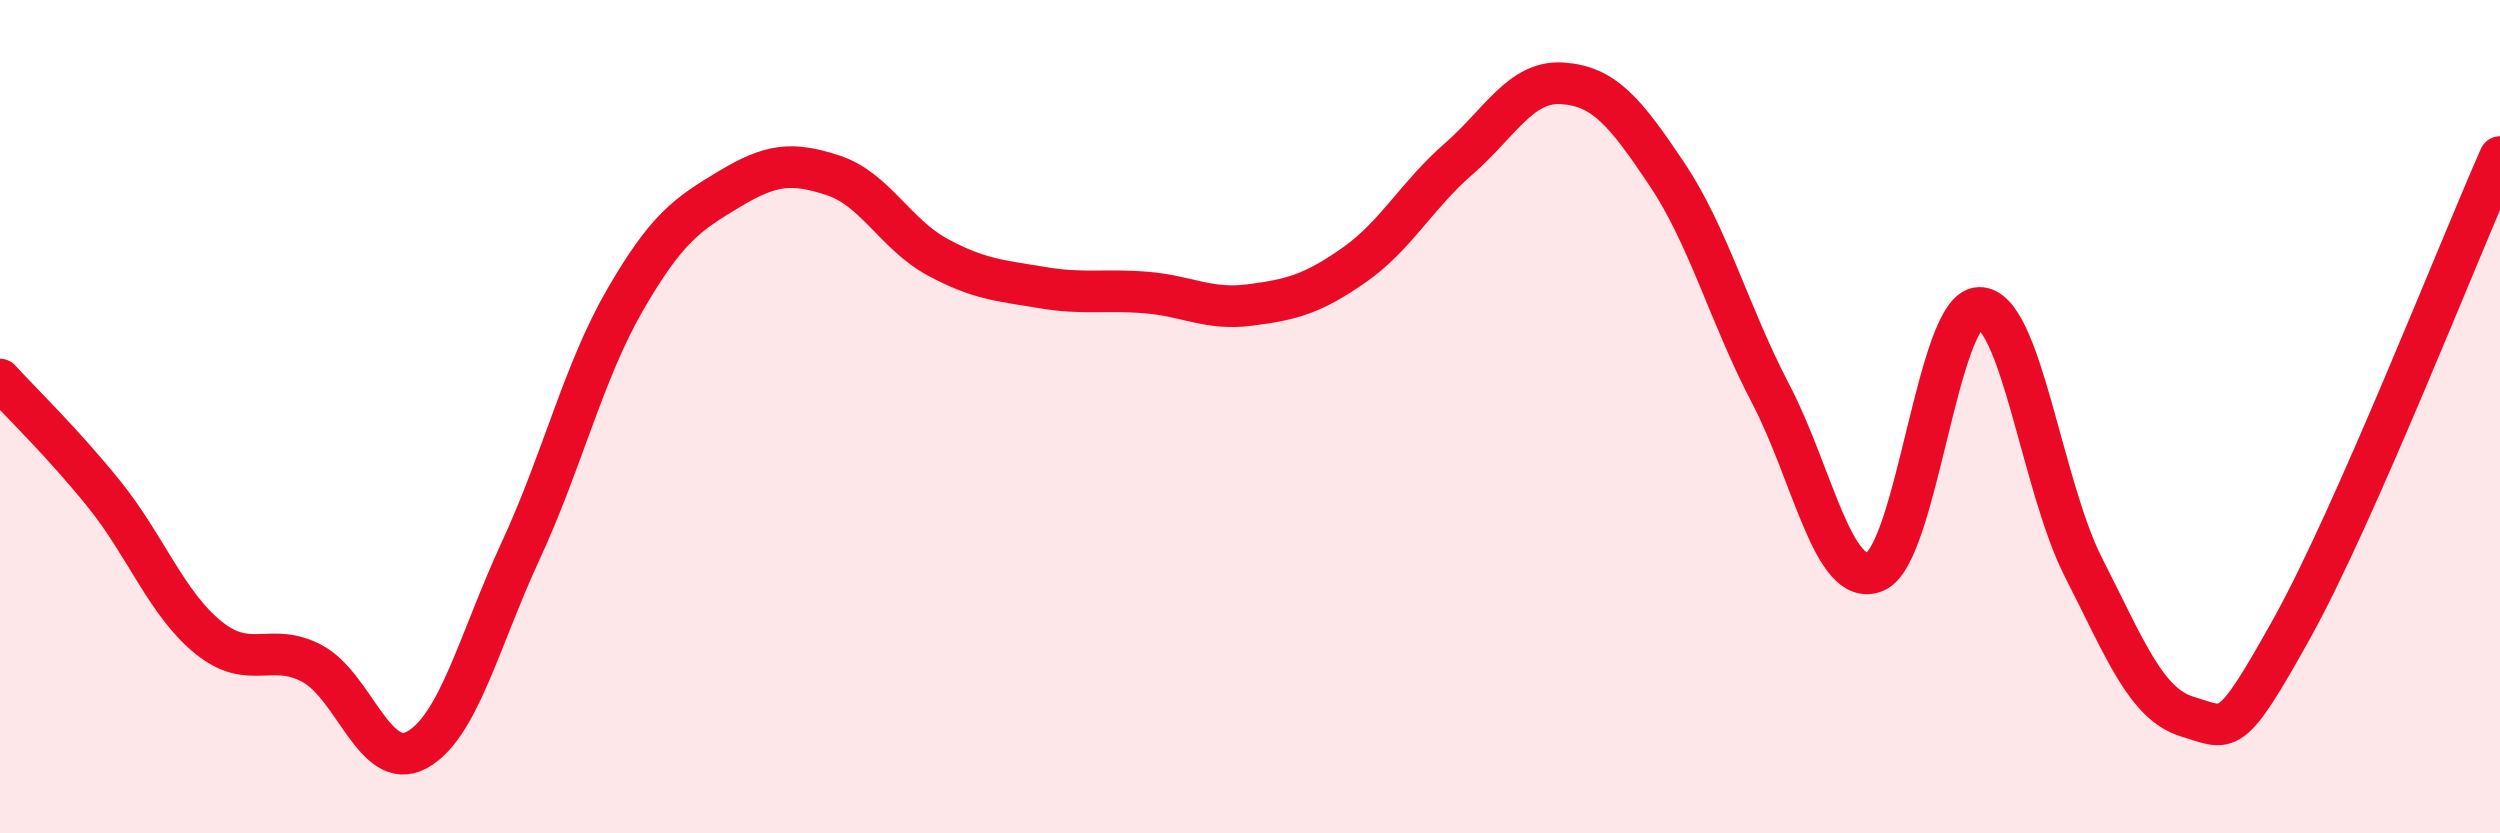
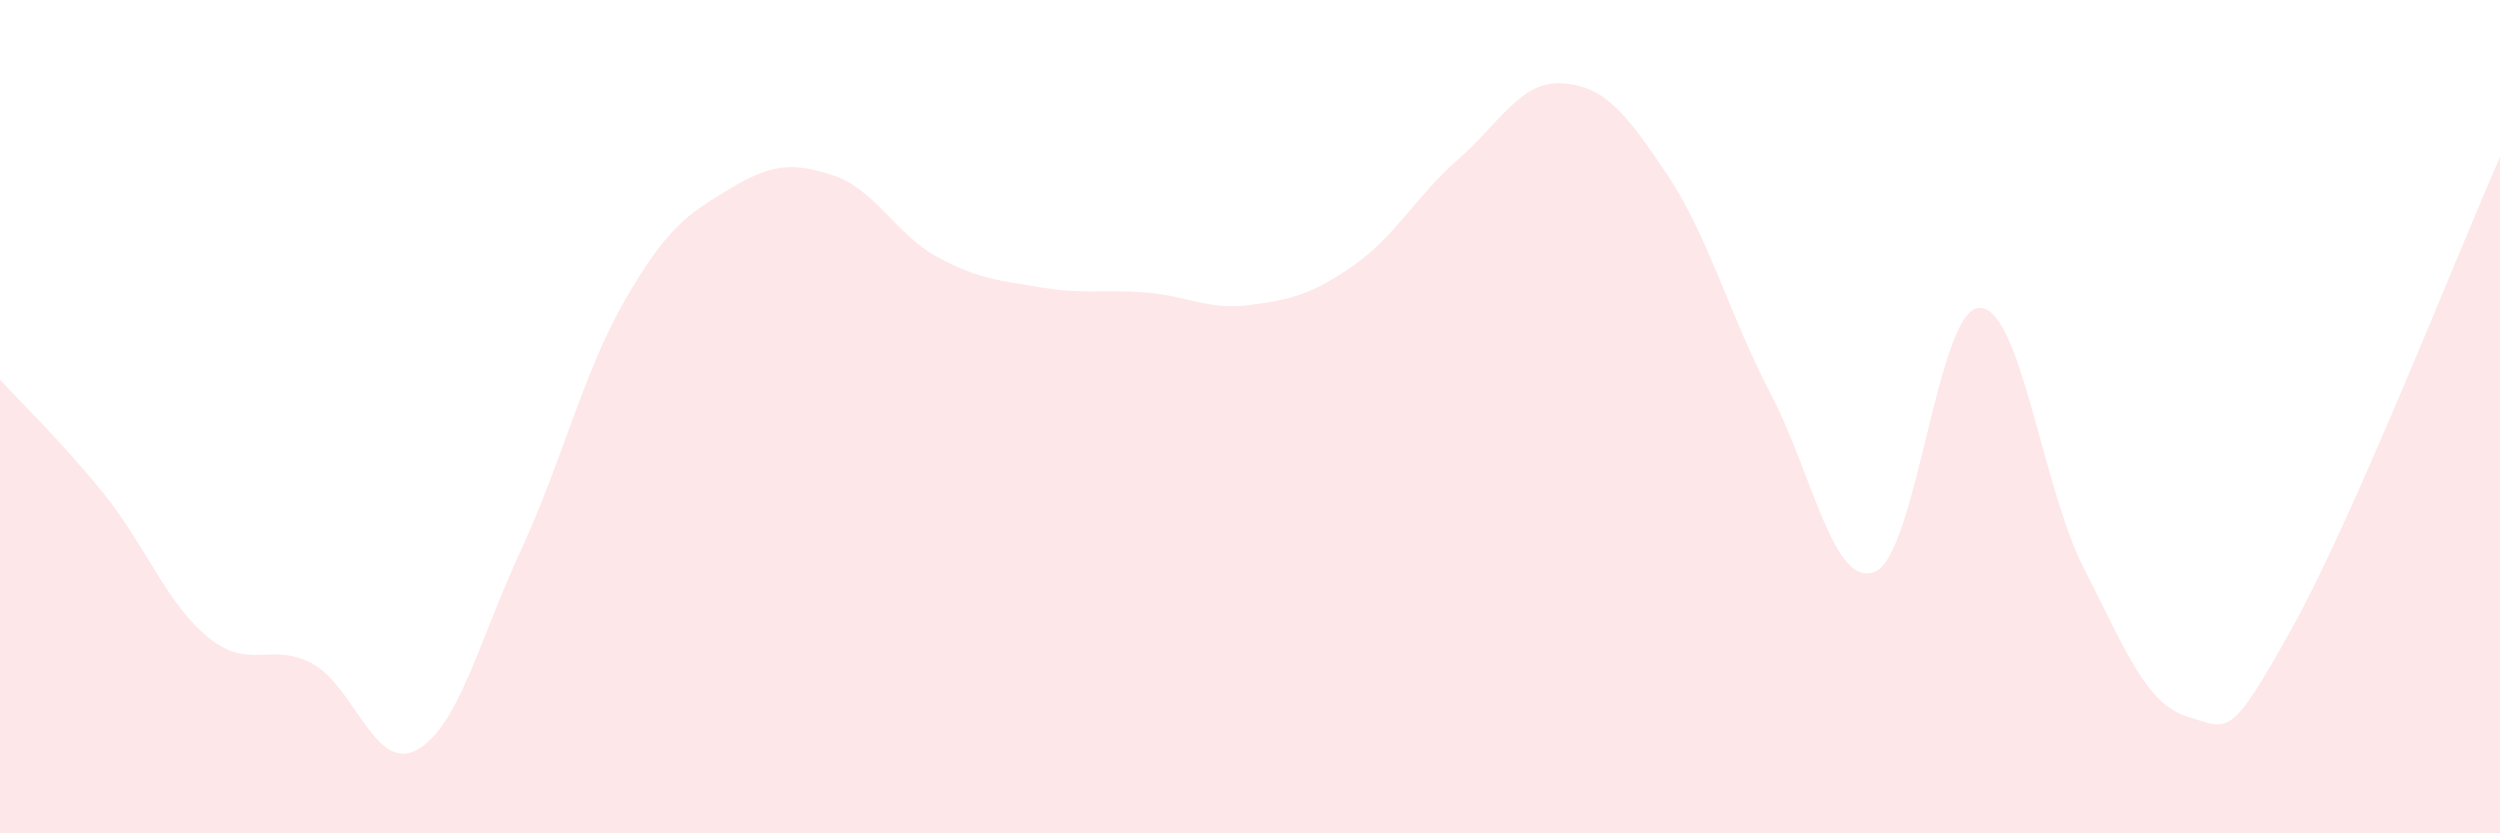
<svg xmlns="http://www.w3.org/2000/svg" width="60" height="20" viewBox="0 0 60 20">
  <path d="M 0,9.11 C 0.5,9.66 1.5,10.62 2.5,11.86 C 3.5,13.1 4,14.49 5,15.3 C 6,16.11 6.5,15.39 7.5,15.93 C 8.5,16.47 9,18.54 10,18 C 11,17.46 11.5,15.37 12.5,13.21 C 13.5,11.05 14,8.93 15,7.2 C 16,5.47 16.5,5.14 17.5,4.54 C 18.5,3.94 19,3.88 20,4.21 C 21,4.54 21.5,5.63 22.5,6.17 C 23.5,6.71 24,6.73 25,6.9 C 26,7.07 26.5,6.94 27.5,7.02 C 28.5,7.1 29,7.45 30,7.32 C 31,7.19 31.5,7.06 32.5,6.36 C 33.5,5.66 34,4.69 35,3.82 C 36,2.95 36.5,1.93 37.5,2 C 38.5,2.07 39,2.68 40,4.17 C 41,5.66 41.5,7.55 42.5,9.46 C 43.5,11.37 44,14.13 45,13.72 C 46,13.31 46.5,7.41 47.5,7.39 C 48.5,7.37 49,11.65 50,13.61 C 51,15.57 51.5,16.9 52.5,17.2 C 53.5,17.5 53.5,17.78 55,15.09 C 56.5,12.4 59,6.03 60,3.77L60 20L0 20Z" fill="#EB0A25" opacity="0.1" stroke-linecap="round" stroke-linejoin="round" />
-   <path d="M 0,9.11 C 0.5,9.66 1.5,10.62 2.5,11.86 C 3.5,13.1 4,14.49 5,15.3 C 6,16.11 6.5,15.39 7.5,15.93 C 8.5,16.47 9,18.54 10,18 C 11,17.46 11.5,15.37 12.5,13.21 C 13.5,11.05 14,8.93 15,7.2 C 16,5.47 16.5,5.14 17.5,4.54 C 18.5,3.94 19,3.88 20,4.21 C 21,4.54 21.5,5.63 22.5,6.17 C 23.5,6.71 24,6.73 25,6.9 C 26,7.07 26.5,6.94 27.5,7.02 C 28.5,7.1 29,7.45 30,7.32 C 31,7.19 31.5,7.06 32.5,6.36 C 33.5,5.66 34,4.69 35,3.82 C 36,2.95 36.5,1.93 37.5,2 C 38.5,2.07 39,2.68 40,4.17 C 41,5.66 41.5,7.55 42.5,9.46 C 43.5,11.37 44,14.13 45,13.72 C 46,13.31 46.5,7.41 47.5,7.39 C 48.5,7.37 49,11.65 50,13.61 C 51,15.57 51.5,16.9 52.5,17.2 C 53.5,17.5 53.5,17.78 55,15.09 C 56.5,12.4 59,6.03 60,3.77" stroke="#EB0A25" stroke-width="1" fill="none" stroke-linecap="round" stroke-linejoin="round" />
</svg>